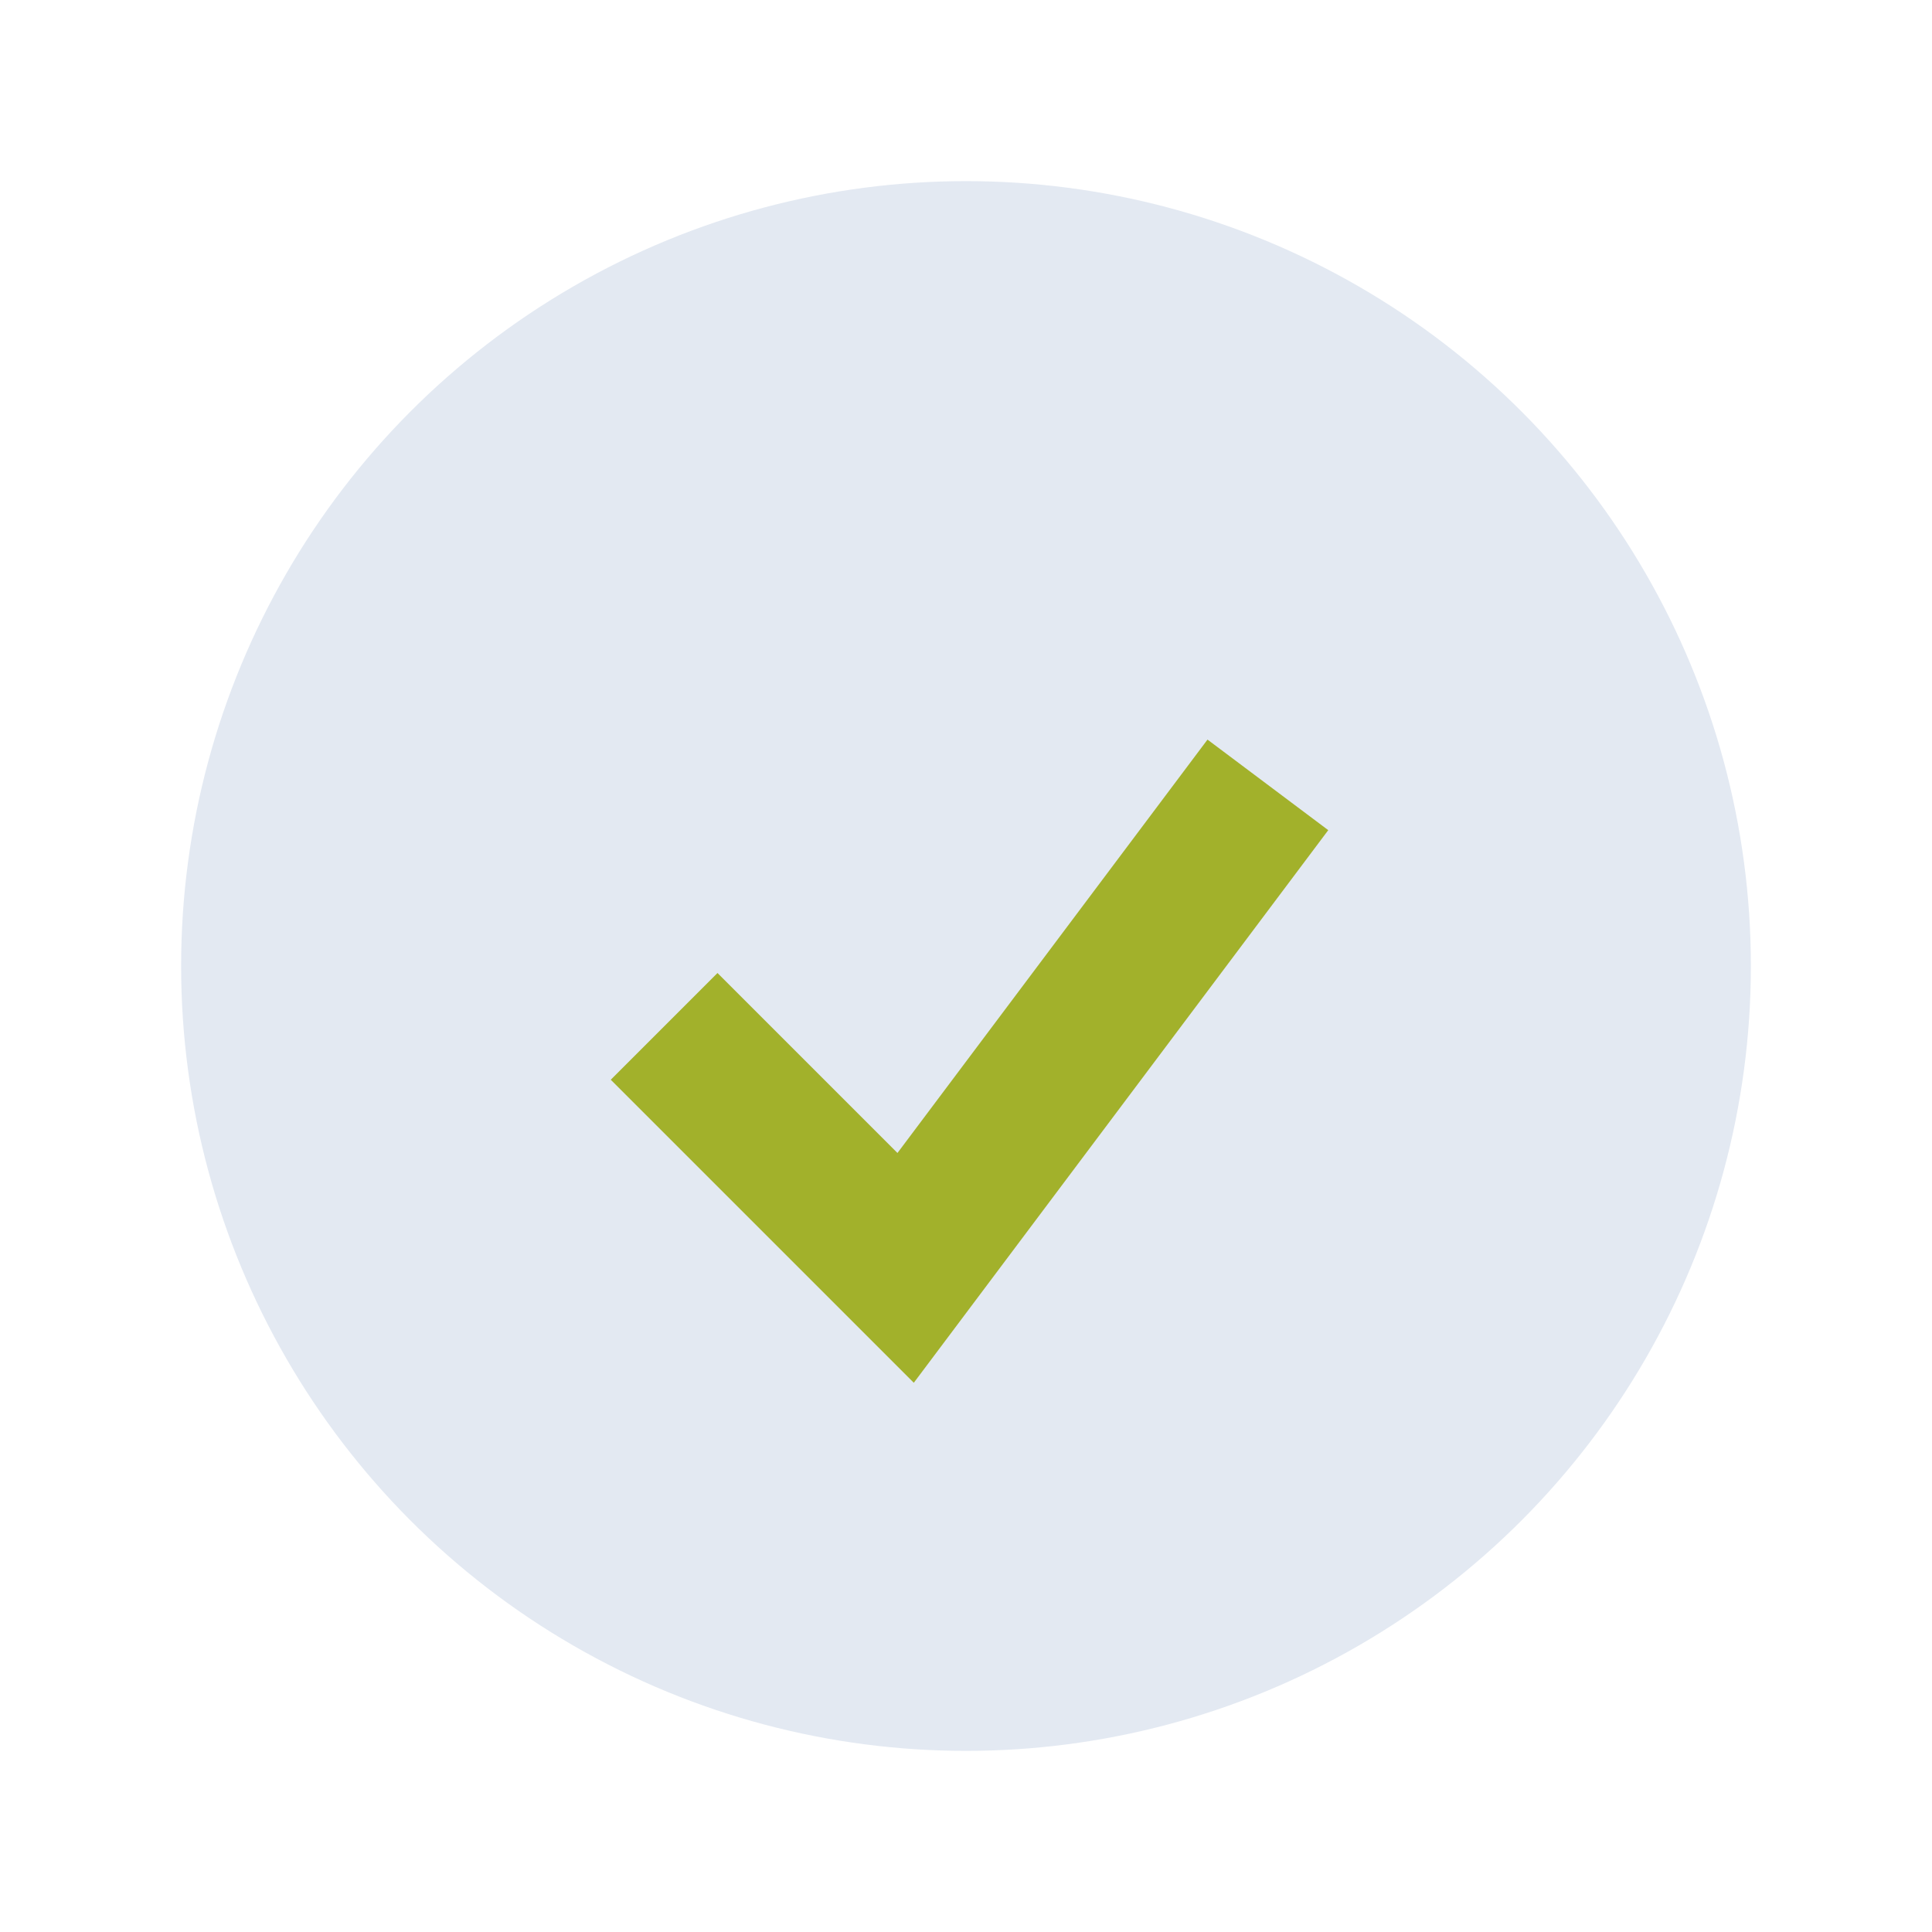
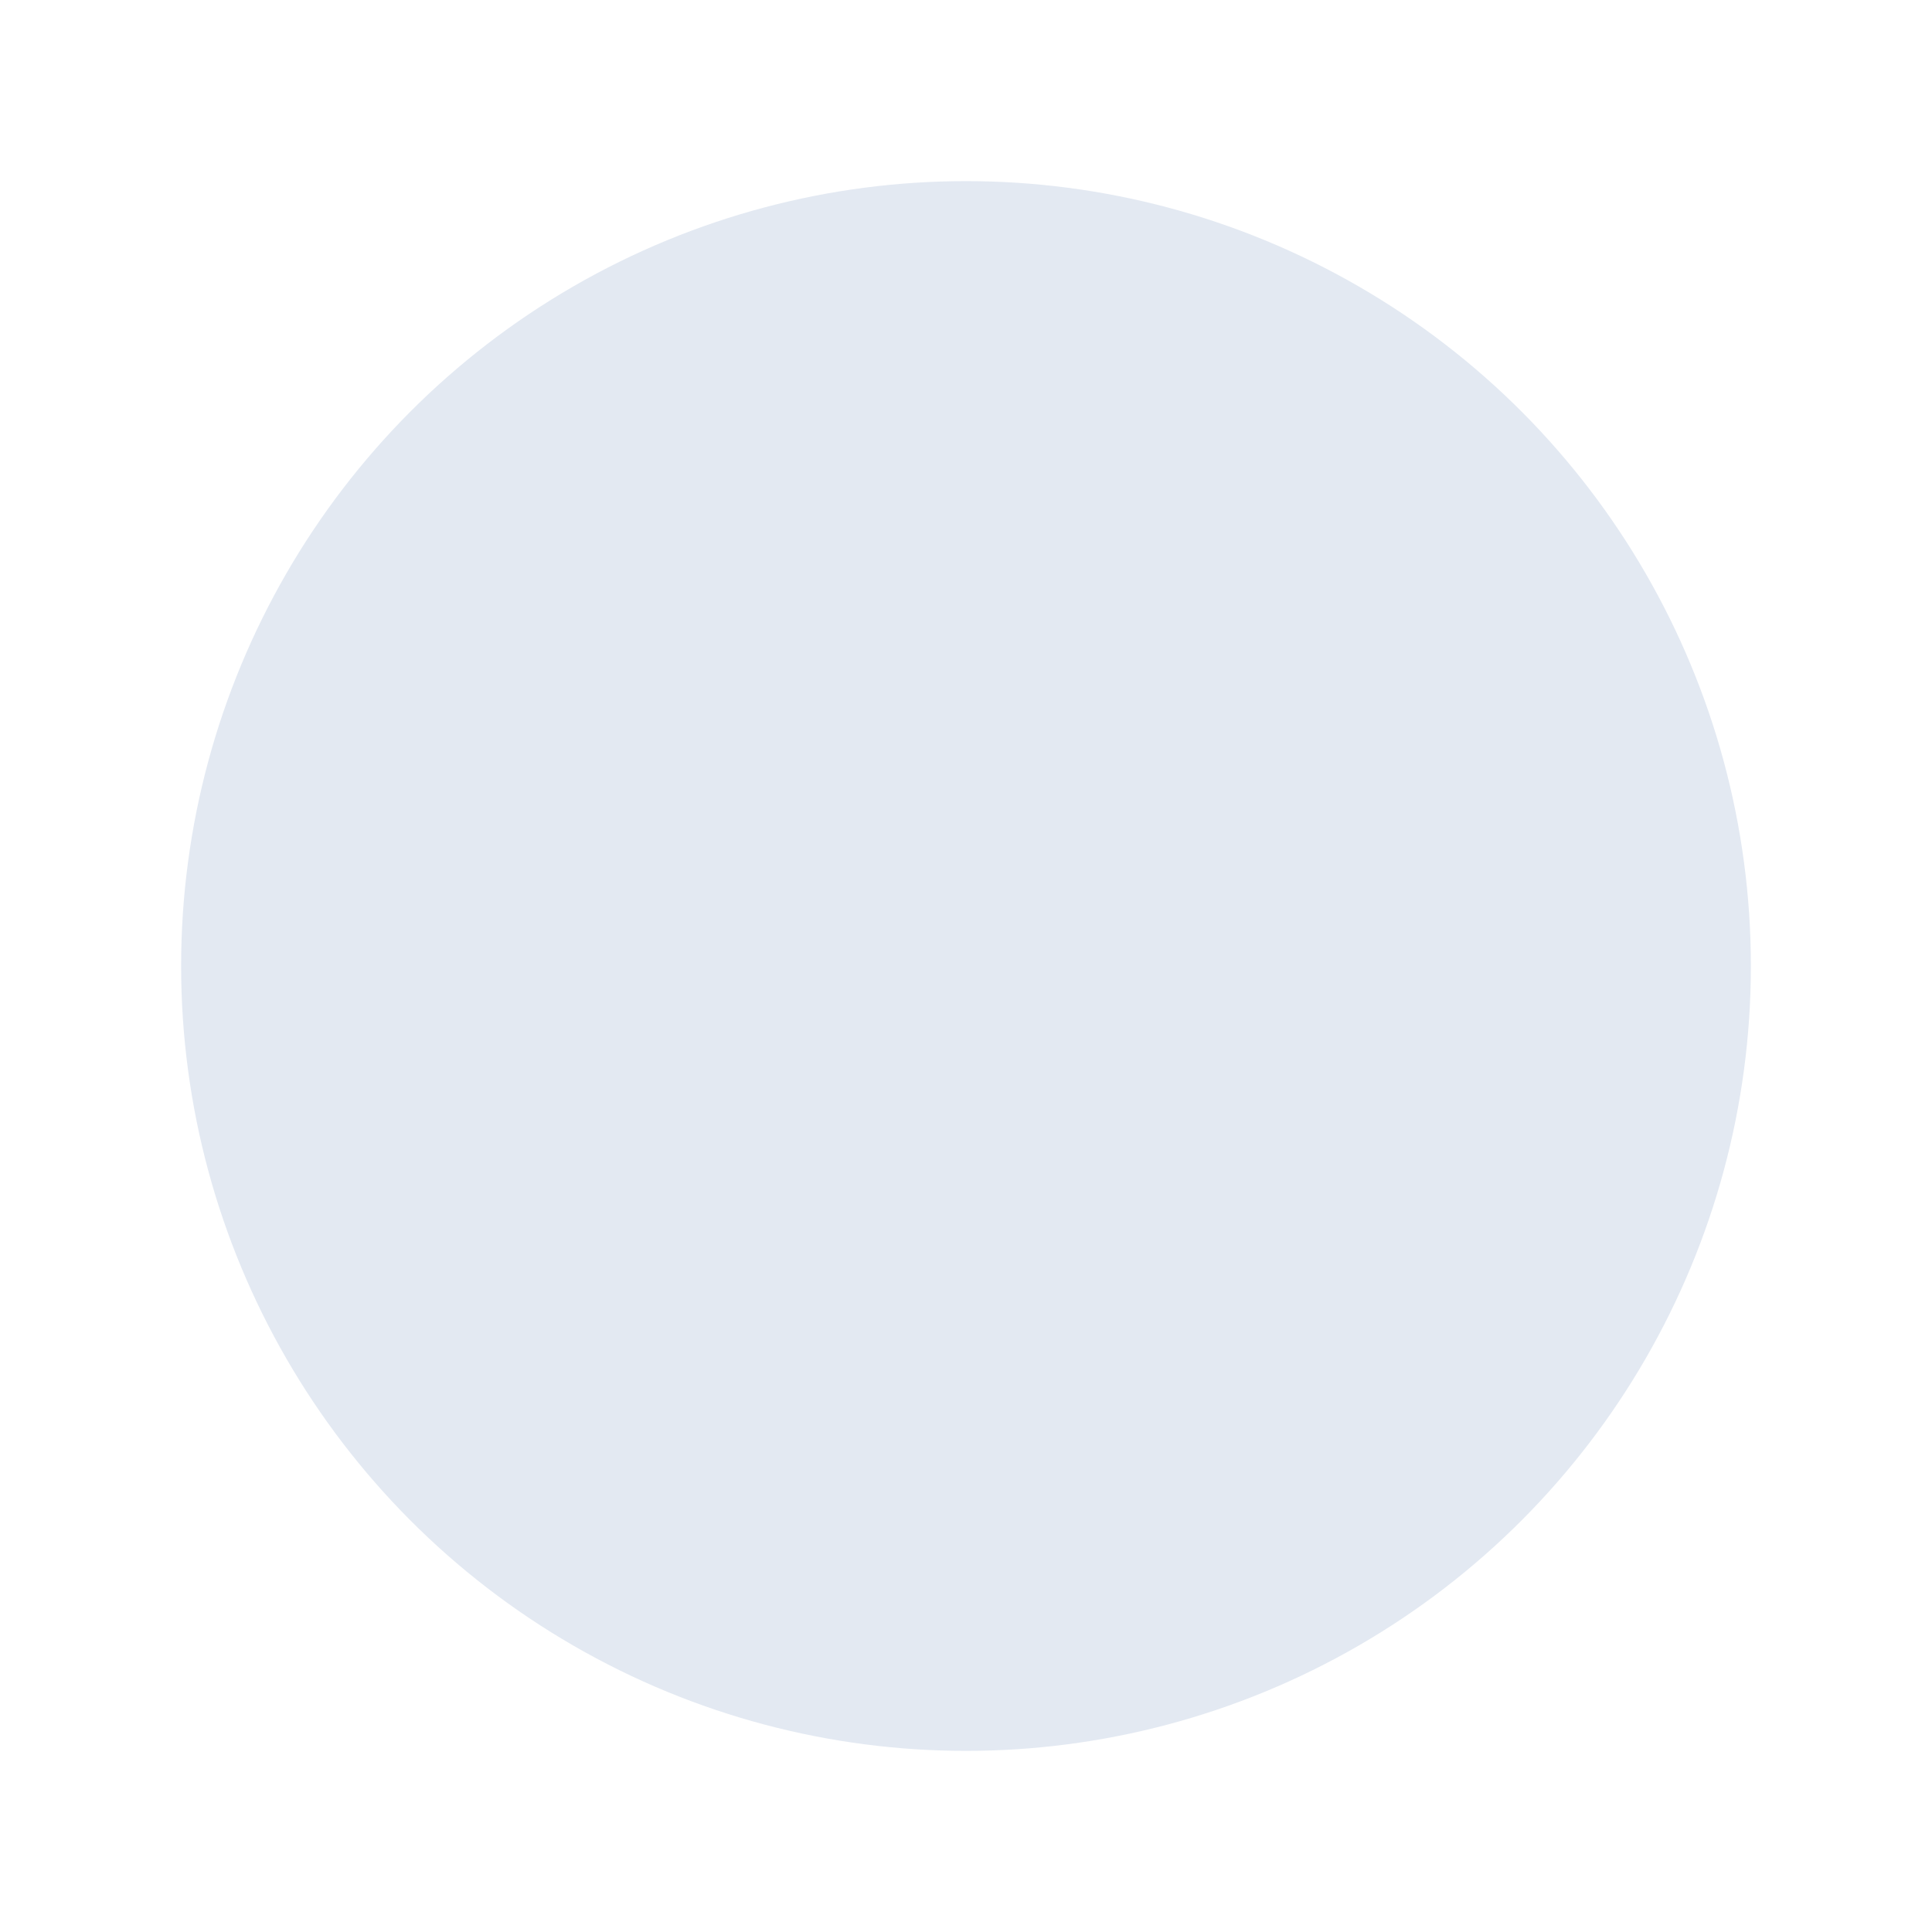
<svg xmlns="http://www.w3.org/2000/svg" width="32" height="32" viewBox="0 0 32 32">
  <circle cx="16" cy="16" r="13" fill="#E3E9F2" />
-   <path d="M11 17l4 4 6-8" stroke="#A2B12B" stroke-width="2.5" fill="none" />
</svg>